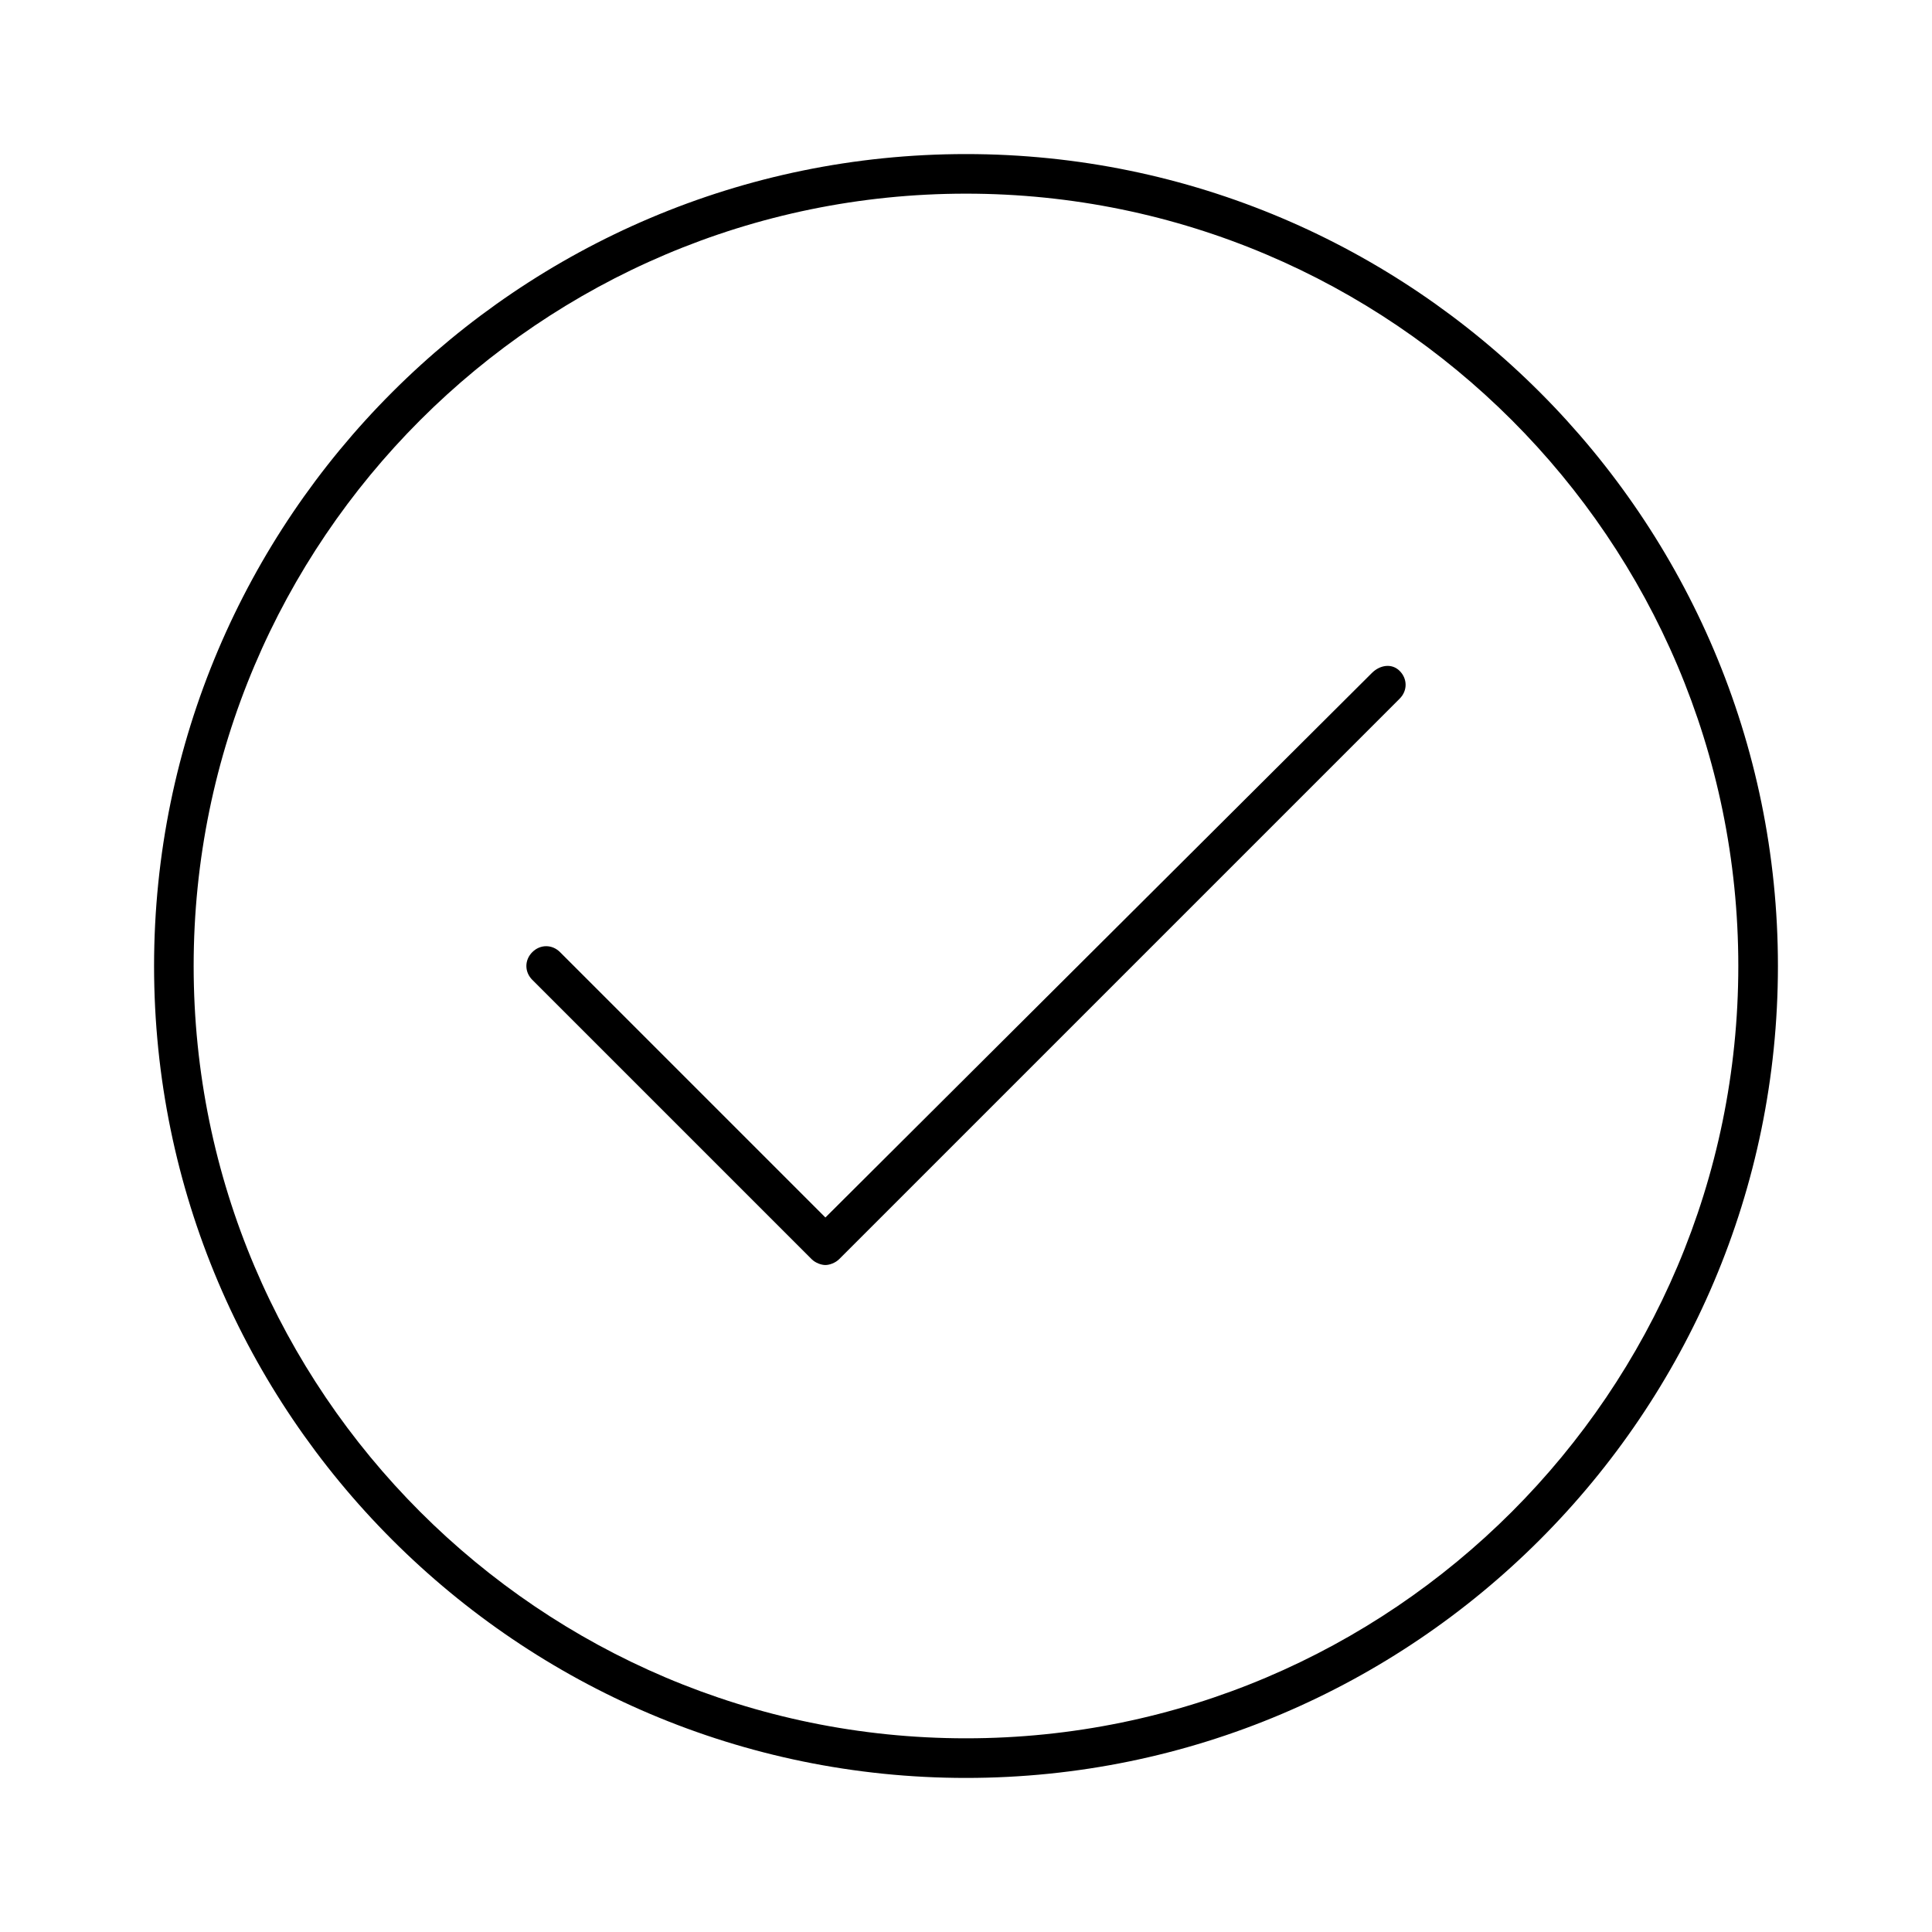
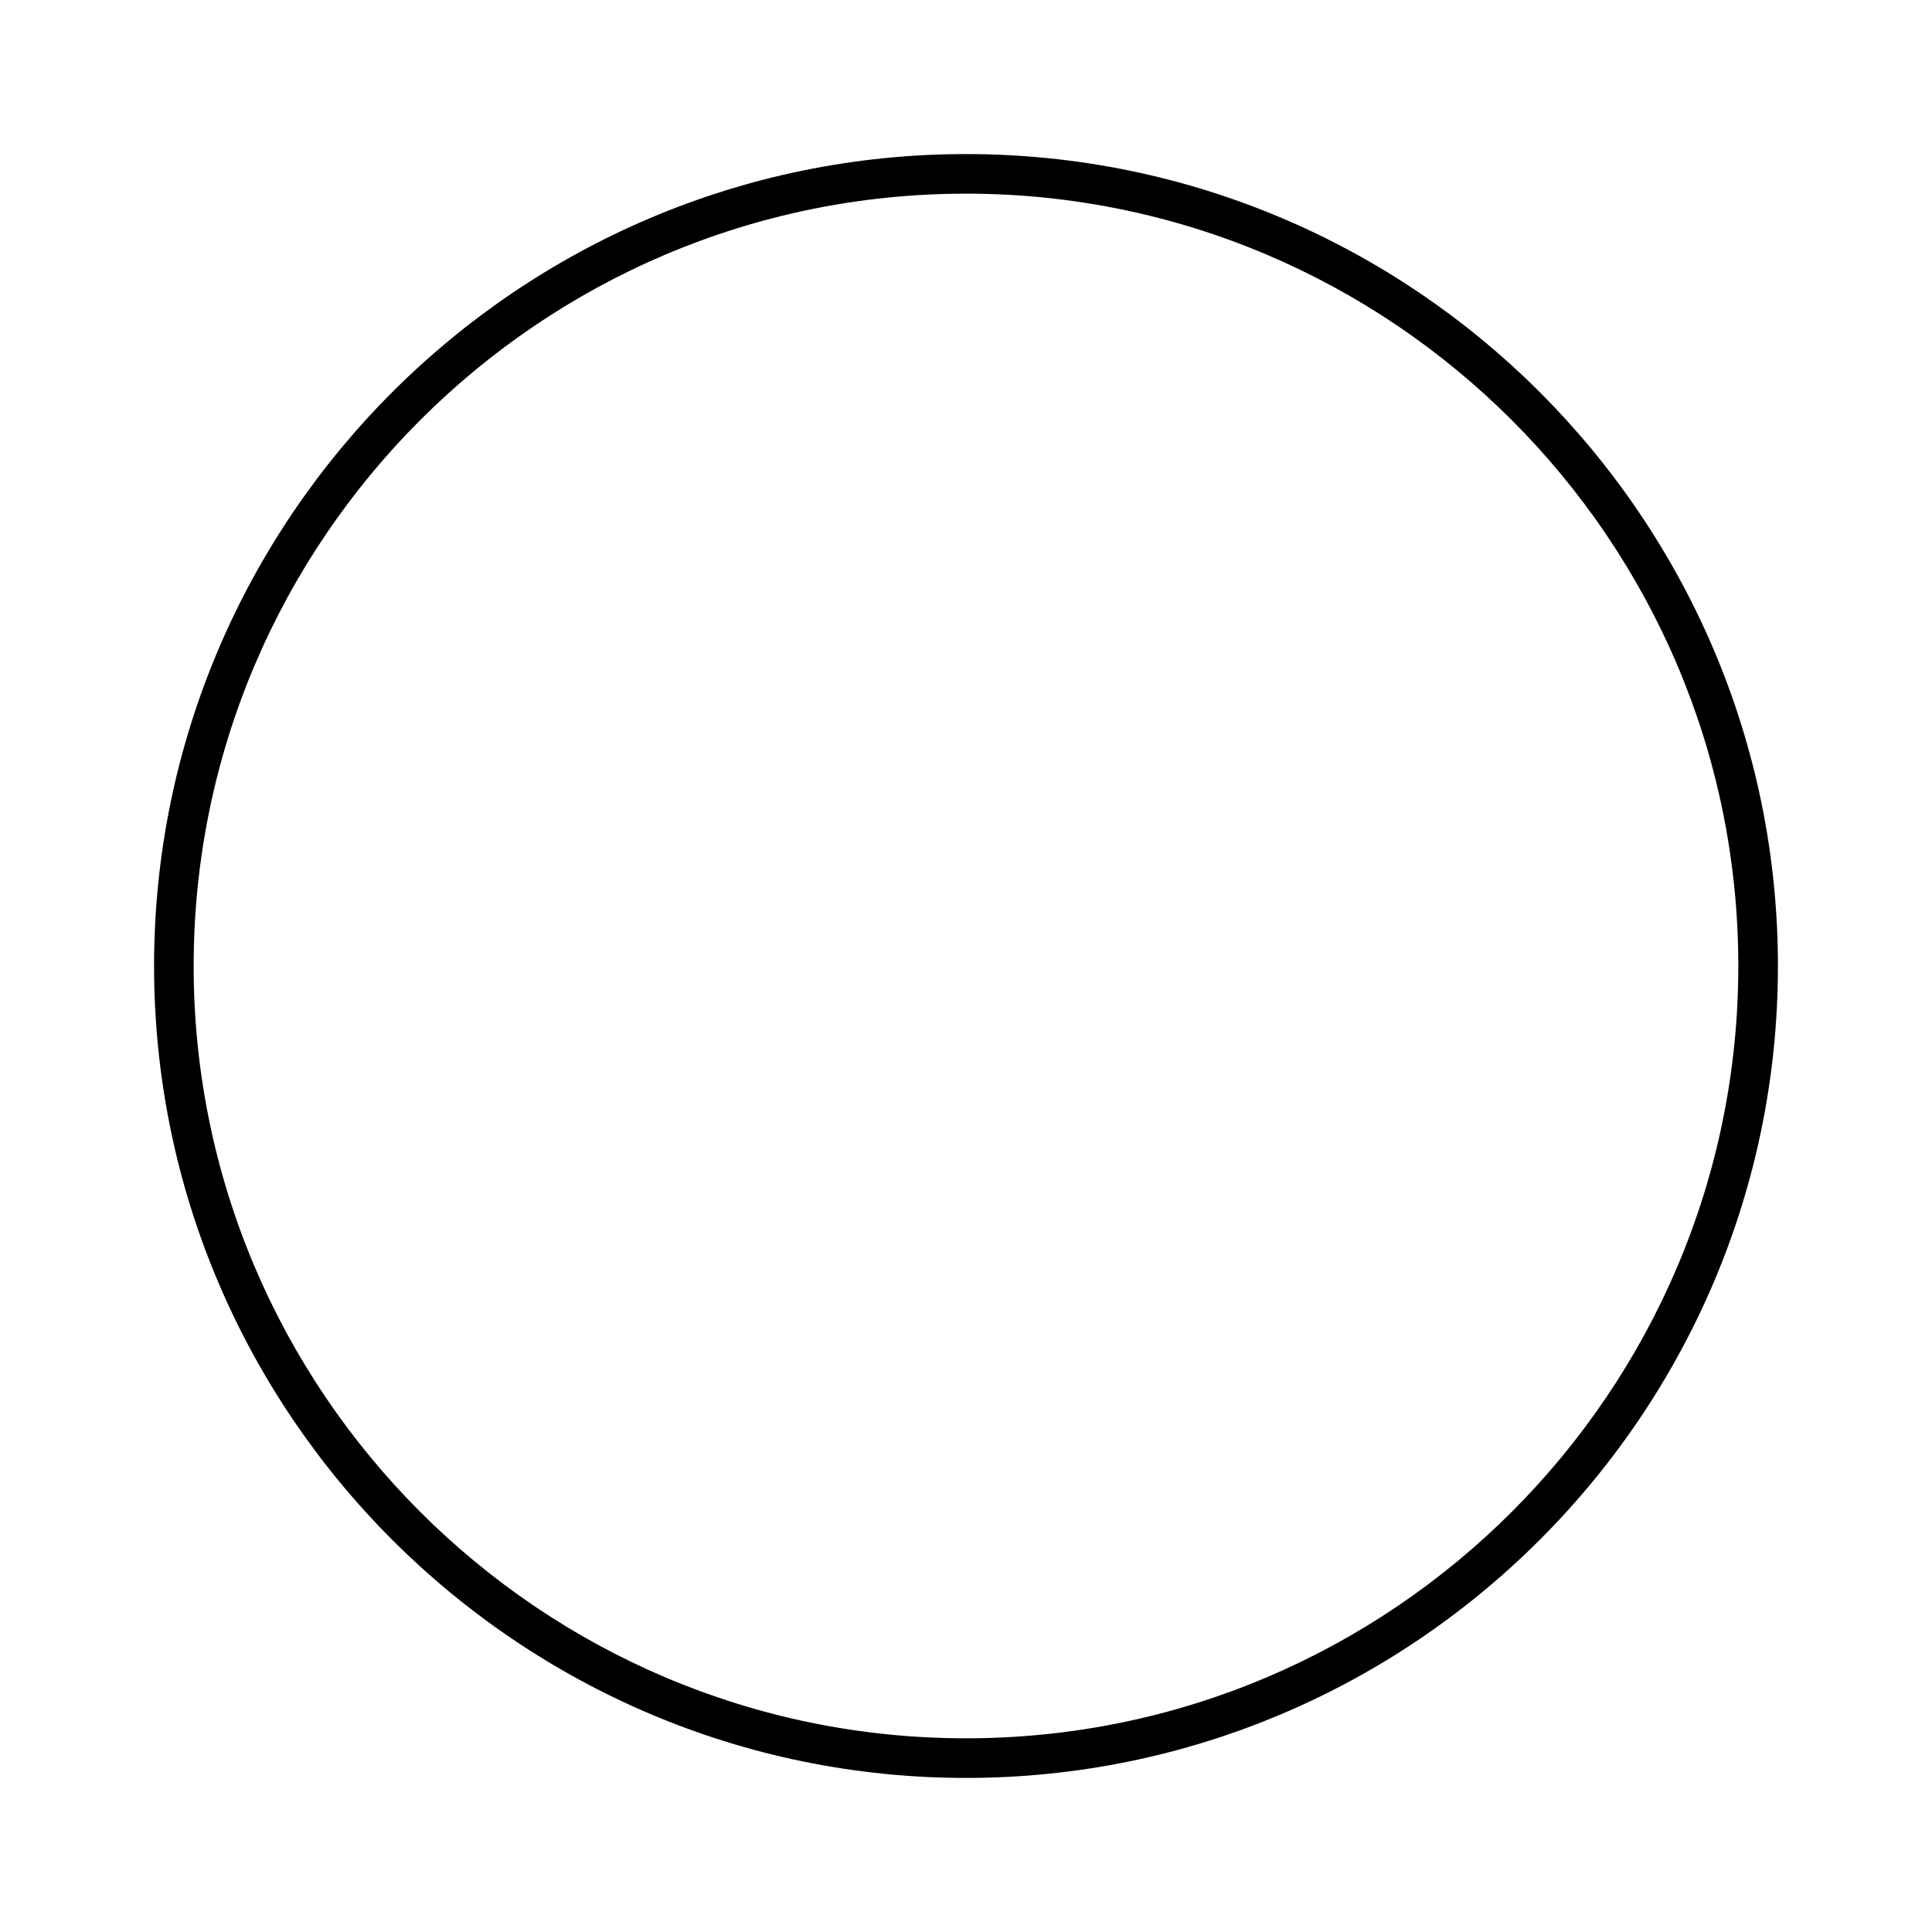
<svg xmlns="http://www.w3.org/2000/svg" fill="#000000" width="800px" height="800px" version="1.1" viewBox="144 144 512 512">
  <g>
    <path d="m400 184.83c-118.61 0-215.17 96.566-215.17 215.17s96.562 215.17 215.17 215.17c118.61 0 215.17-96.562 215.17-215.17 0.004-118.61-96.559-215.17-215.16-215.17zm0 419.84c-112.83 0-204.68-91.84-204.68-204.67s91.844-204.68 204.68-204.68 204.67 91.84 204.67 204.67c0 112.84-91.84 204.68-204.67 204.68z" />
-     <path d="m507.58 322.33-144.84 144.32-70.324-70.324c-2.098-2.098-5.246-2.098-7.348 0-2.098 2.098-2.098 5.246 0 7.348l73.996 73.996c1.051 1.051 2.625 1.574 3.672 1.574 1.051 0 2.625-0.523 3.672-1.574l148.52-148.52c2.098-2.098 2.098-5.246 0-7.348-2.094-2.098-5.242-1.57-7.344 0.527z" />
  </g>
</svg>